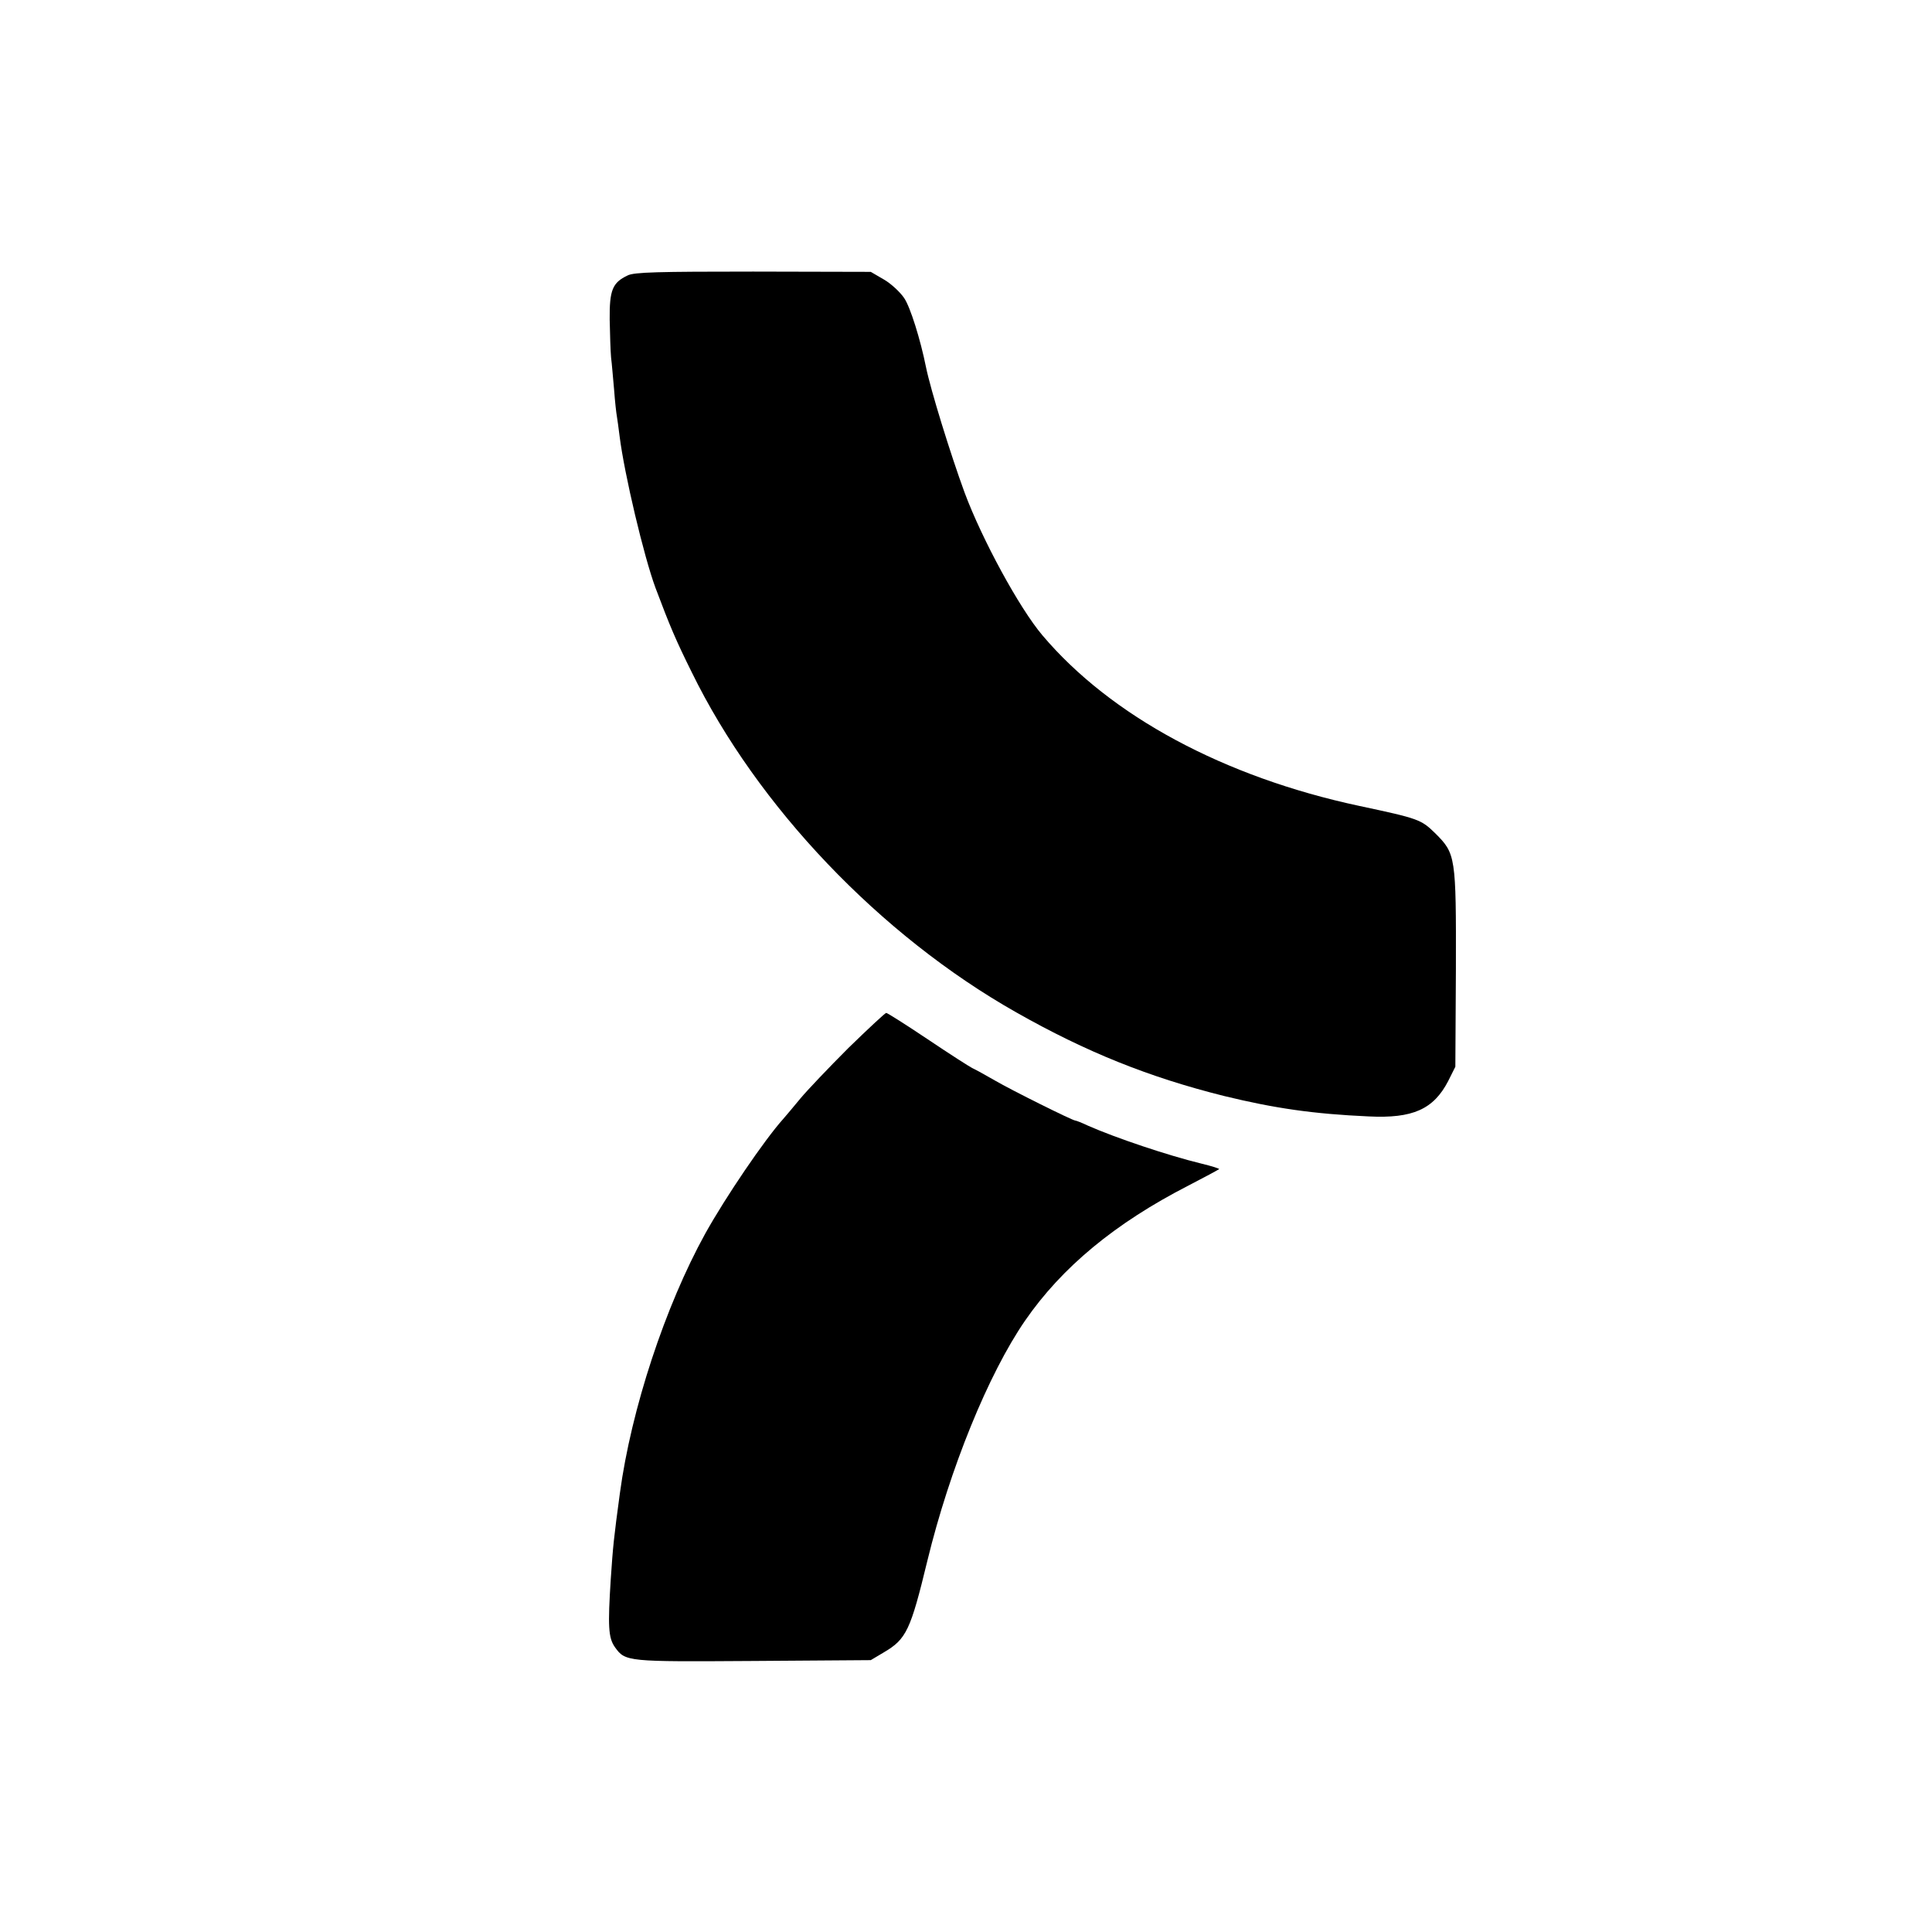
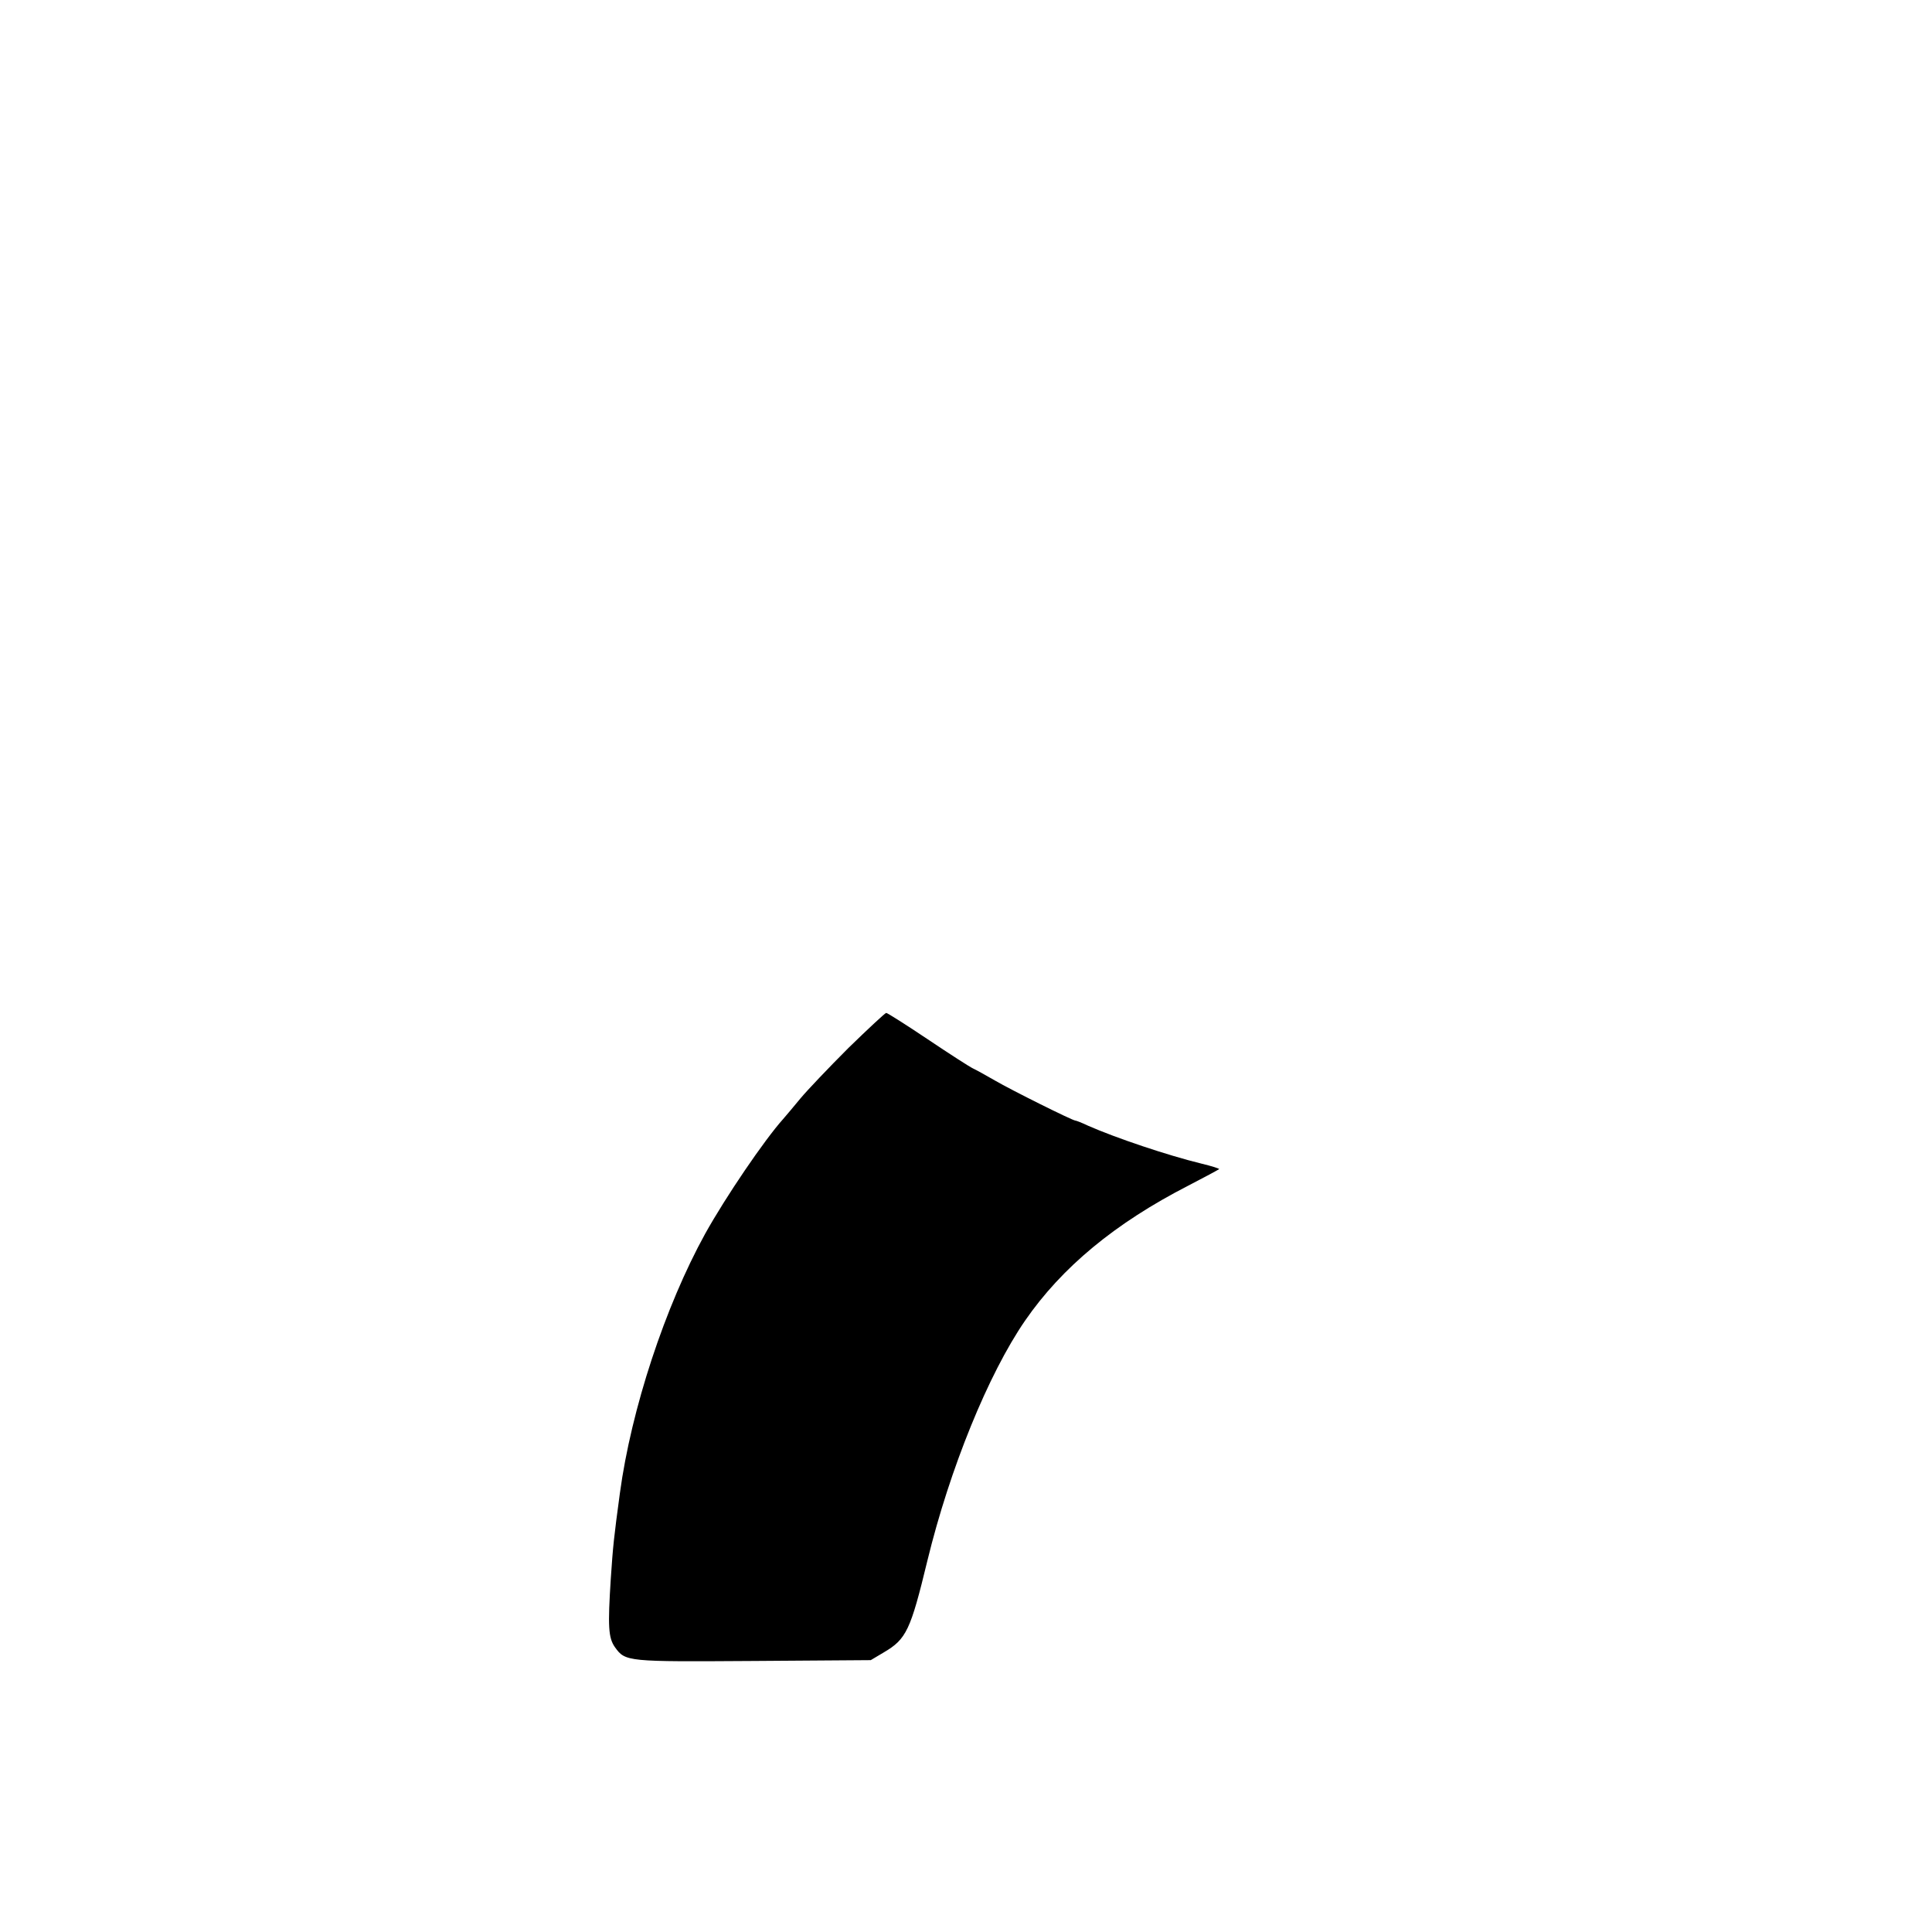
<svg xmlns="http://www.w3.org/2000/svg" version="1.0" width="700pt" height="700pt" viewBox="0 0 700 700" preserveAspectRatio="xMidYMid meet">
  <g transform="translate(0,700) scale(0.1,-0.1)" fill="#000000" stroke="none">
-     <path d="M2274 6002 c-55 -26 -66 -53 -65 -160 1 -53 3 -115 5 -137 3 -22 7 -75 11 -117 3 -42 8 -86 10 -96 2 -10 6 -43 10 -73 17 -136 88 -436 130 -549 53 -141 74 -190 131 -305 238 -487 683 -954 1176 -1233 254 -144 481 -235 753 -303 185 -45 324 -65 524 -74 160 -8 235 26 288 128 l26 52 2 355 c1 407 -1 417 -74 490 -52 51 -60 54 -276 100 -491 105 -901 326 -1148 618 -84 99 -219 348 -282 517 -52 142 -123 372 -140 455 -20 100 -57 218 -79 250 -14 21 -47 52 -73 67 l-48 28 -426 1 c-344 0 -432 -2 -455 -14z" />
    <path d="M3074 3203 c-71 -71 -149 -153 -174 -183 -25 -30 -53 -64 -63 -75 -68 -76 -208 -282 -282 -415 -145 -263 -268 -636 -309 -940 -22 -162 -25 -192 -33 -310 -11 -172 -9 -214 15 -248 38 -53 43 -53 503 -50 l424 3 47 28 c82 48 97 80 158 332 81 333 221 677 354 870 133 193 326 353 591 489 60 31 110 58 112 60 2 2 -27 11 -64 20 -123 30 -310 93 -410 137 -23 11 -44 19 -47 19 -10 0 -231 110 -291 145 -33 19 -69 39 -80 44 -11 5 -84 52 -163 105 -79 53 -147 96 -151 96 -4 0 -65 -57 -137 -127z" />
  </g>
</svg>